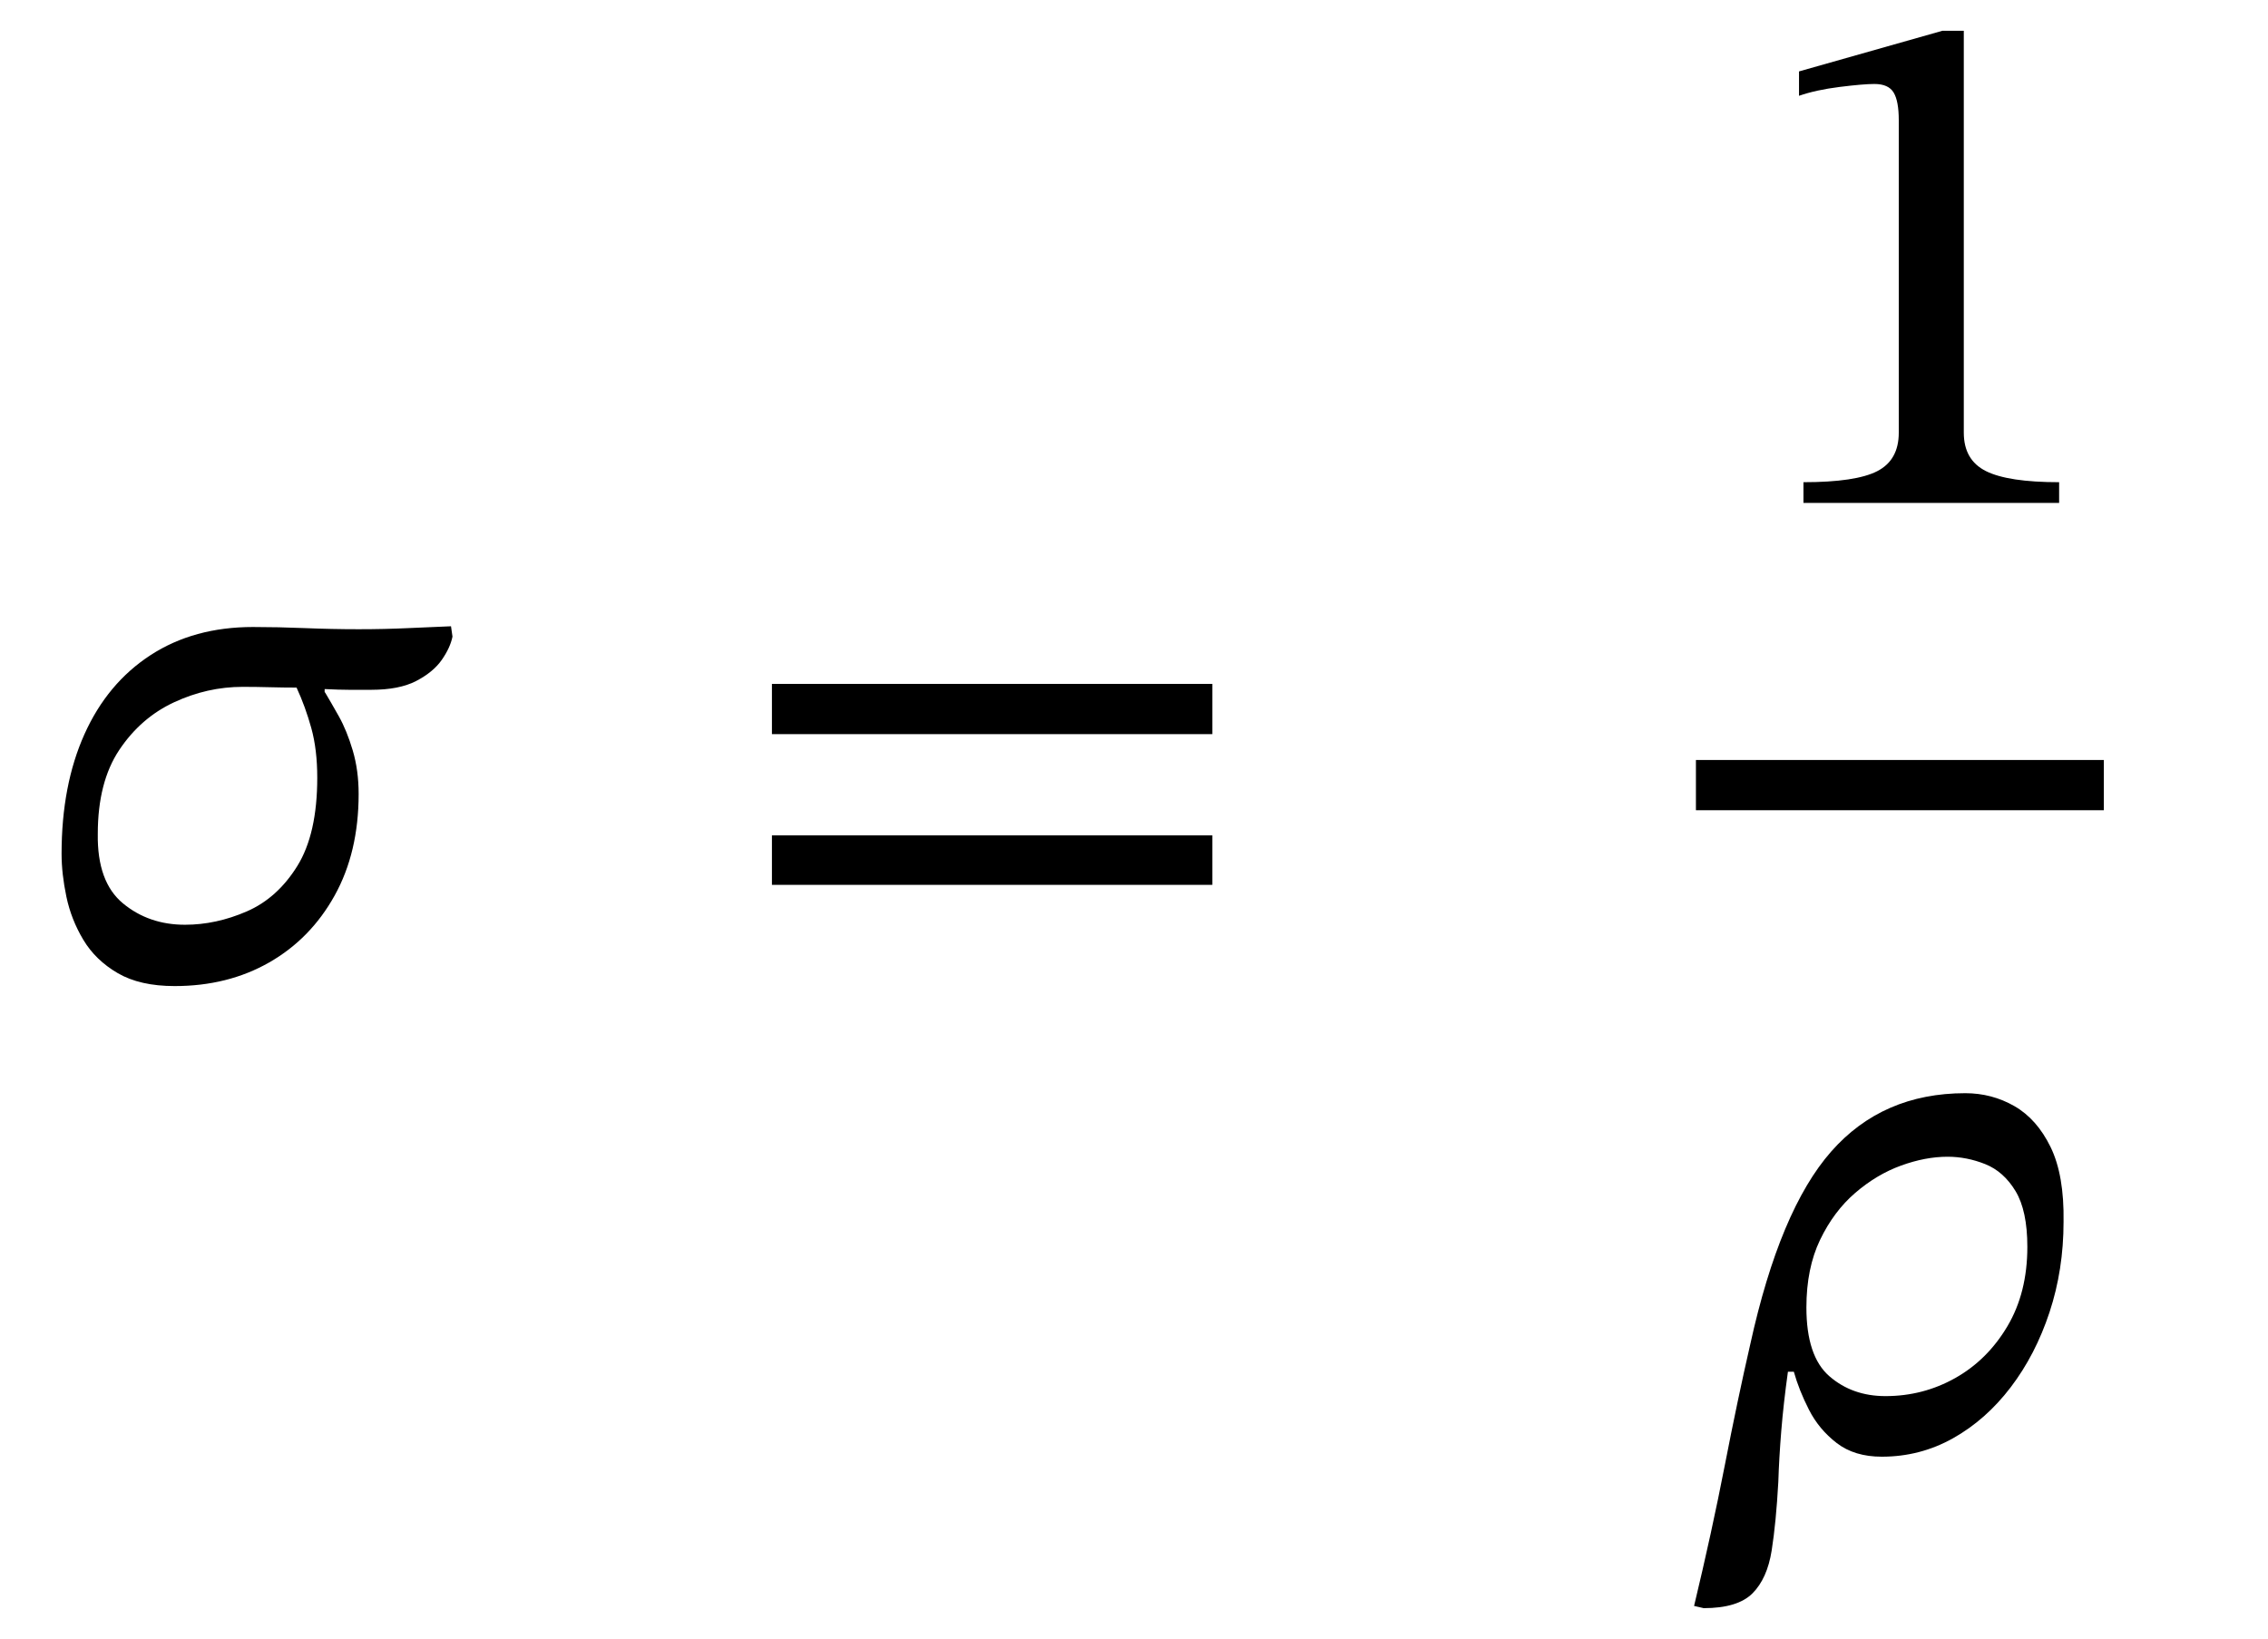
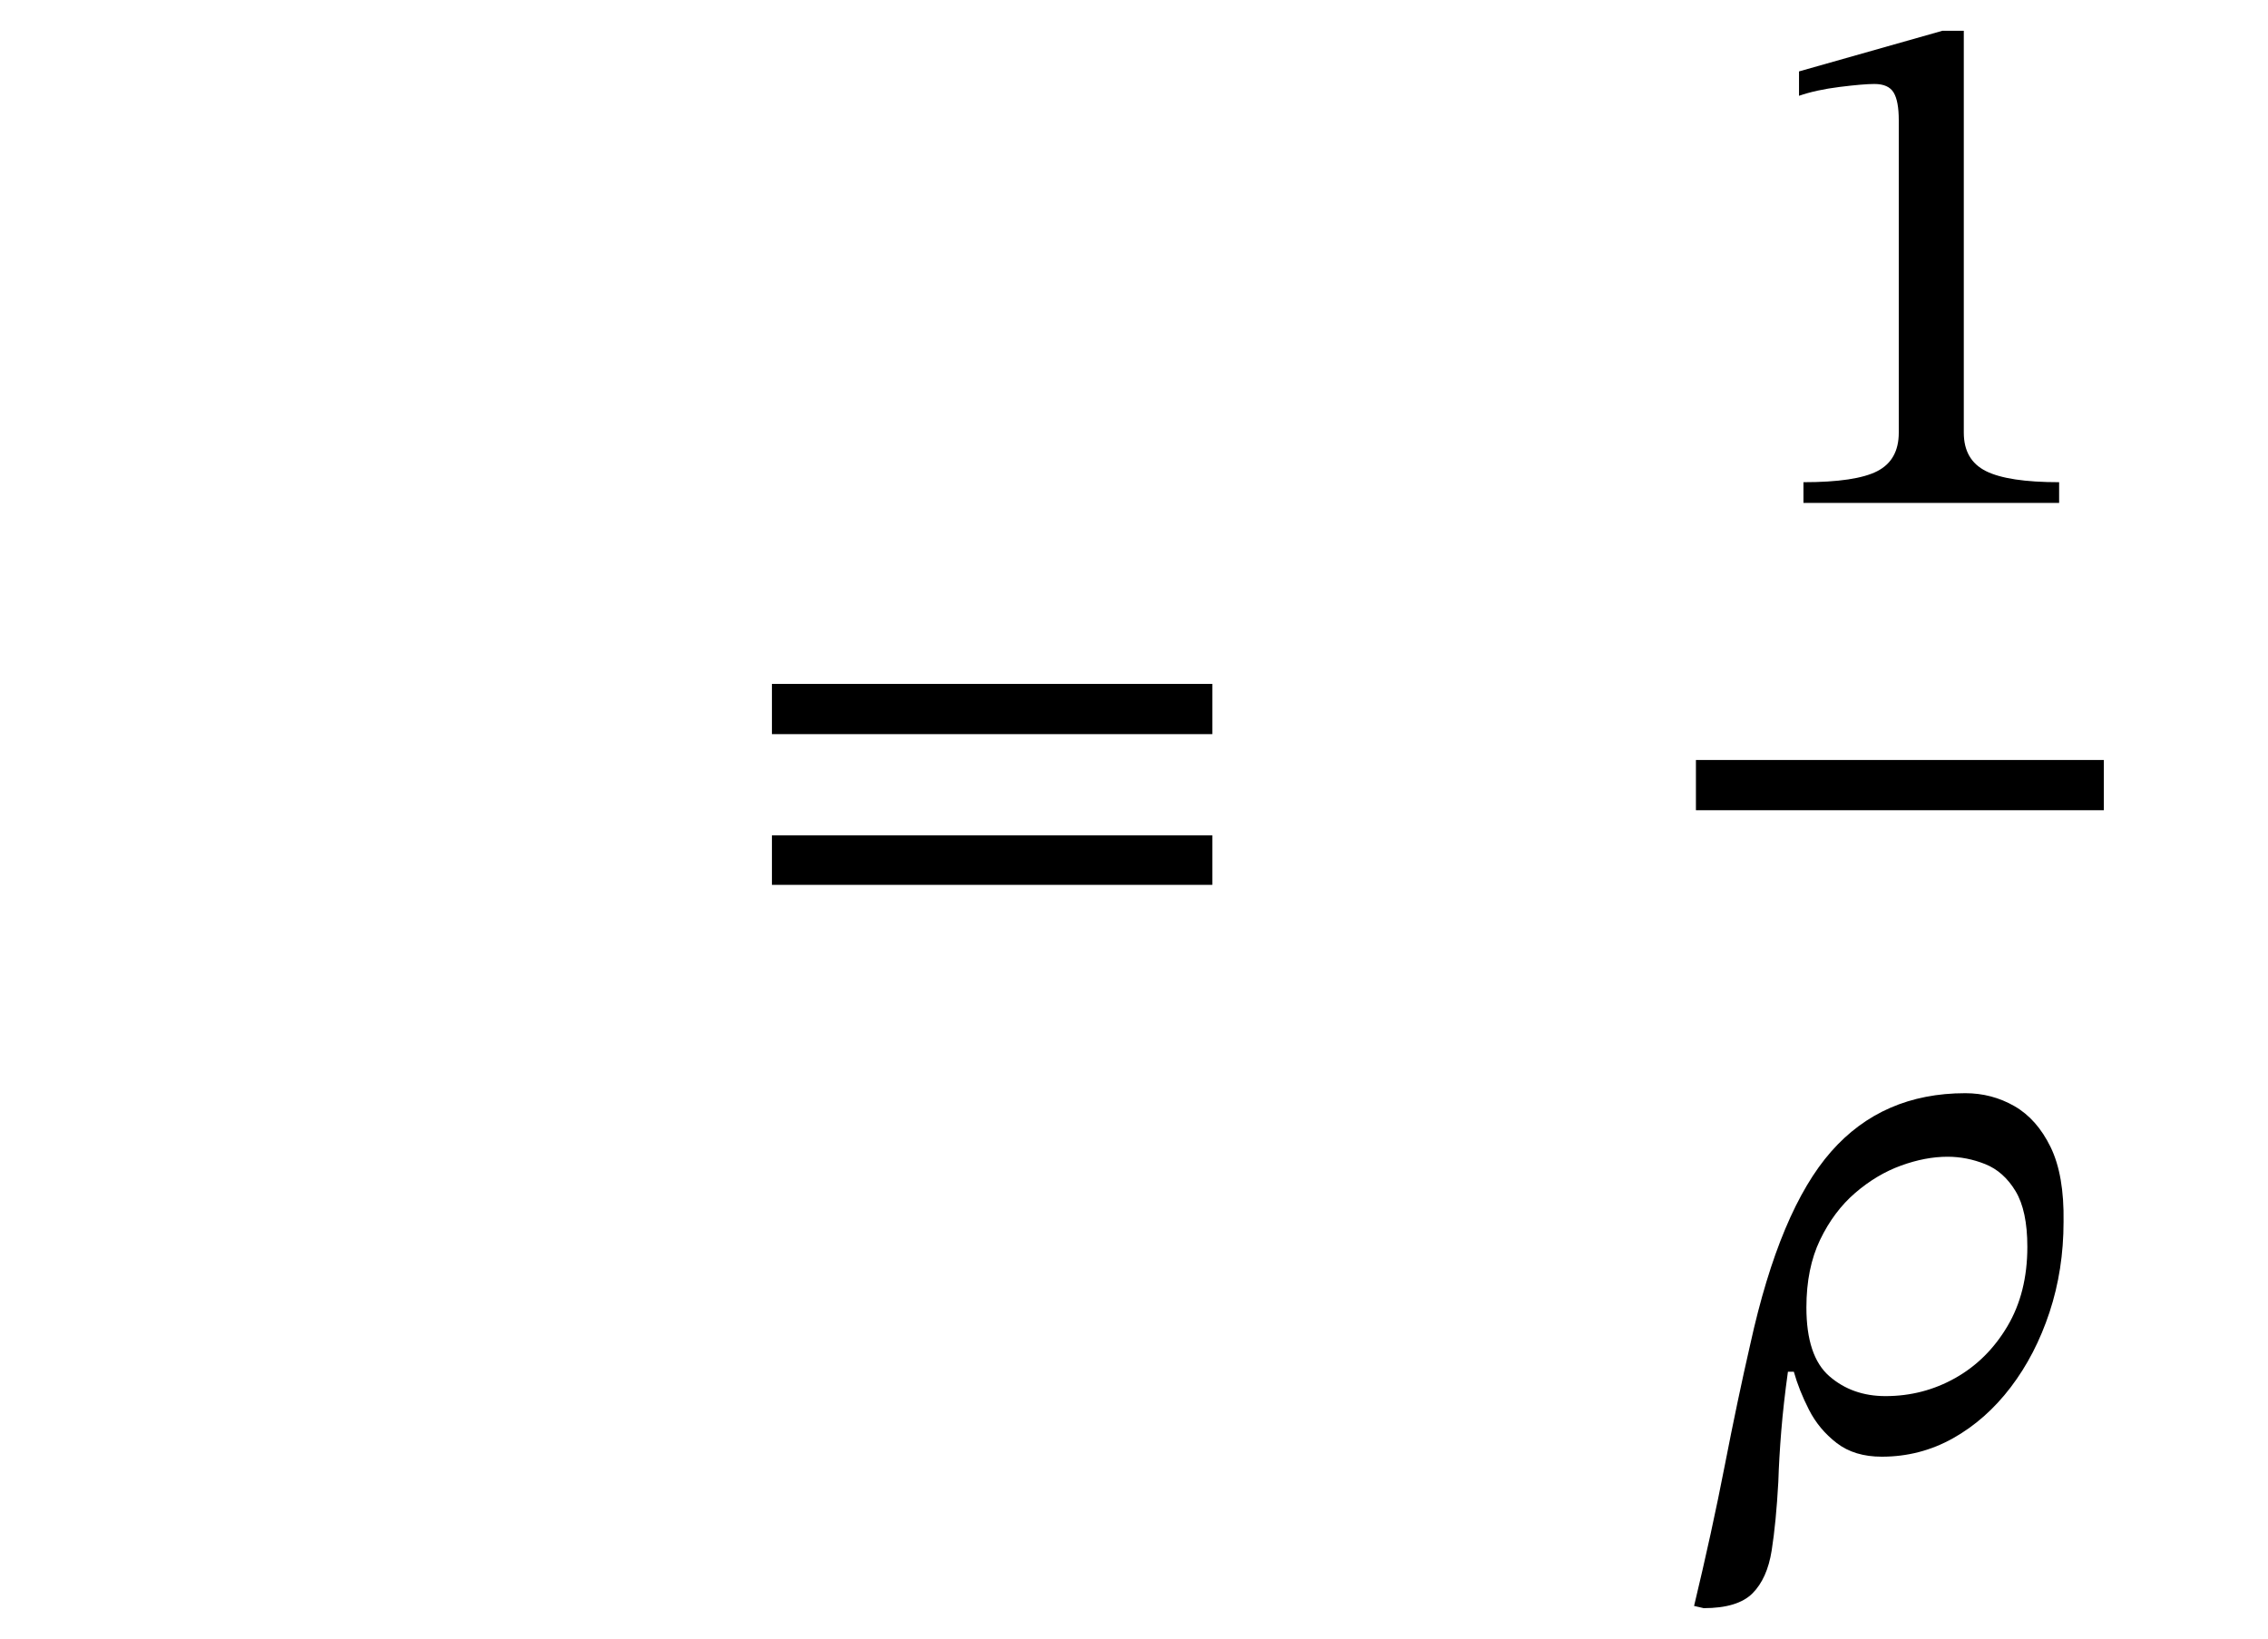
<svg xmlns="http://www.w3.org/2000/svg" width="73.661" height="53.24" viewBox="-0.016 -31.696 73.661 53.24">
-   <path d="M 14.632 -11.352 L 14.632 -11.352 L 14.68 -11.016 Q 14.608 -10.656 14.332 -10.26 Q 14.056 -9.864 13.504 -9.576 Q 12.952 -9.288 12.04 -9.288 Q 11.632 -9.288 11.32 -9.288 Q 11.008 -9.288 10.528 -9.312 L 10.528 -9.216 Q 10.552 -9.192 10.576 -9.144 Q 10.72 -8.904 10.984 -8.436 Q 11.248 -7.968 11.44 -7.32 Q 11.632 -6.672 11.632 -5.904 Q 11.632 -4.008 10.852 -2.604 Q 10.072 -1.2 8.728 -0.432 Q 7.384 0.336 5.656 0.336 Q 4.528 0.336 3.808 -0.084 Q 3.088 -0.504 2.692 -1.164 Q 2.296 -1.824 2.14 -2.568 Q 1.984 -3.312 1.984 -3.96 Q 1.984 -6.192 2.728 -7.848 Q 3.472 -9.504 4.876 -10.416 Q 6.28 -11.328 8.2 -11.328 Q 9.016 -11.328 9.892 -11.292 Q 10.768 -11.256 11.632 -11.256 Q 12.472 -11.256 13.24 -11.292 Q 14.008 -11.328 14.632 -11.352 Z M 9.616 -9.36 L 9.616 -9.36 Q 9.184 -9.36 8.74 -9.372 Q 8.296 -9.384 7.864 -9.384 Q 6.712 -9.384 5.632 -8.88 Q 4.552 -8.376 3.856 -7.332 Q 3.16 -6.288 3.16 -4.608 Q 3.136 -3.048 3.976 -2.352 Q 4.816 -1.656 5.992 -1.656 Q 7 -1.656 7.996 -2.088 Q 8.992 -2.52 9.64 -3.564 Q 10.288 -4.608 10.288 -6.432 Q 10.288 -7.344 10.096 -8.04 Q 9.904 -8.736 9.616 -9.36 Z " fill="black" />
  <path d="M 39.359 -7.848 L 39.359 -7.848 L 25.055 -7.848 L 25.055 -9.48 L 39.359 -9.48 Z M 39.359 -2.952 L 39.359 -2.952 L 25.055 -2.952 L 25.055 -4.56 L 39.359 -4.56 Z " fill="black" />
  <path d="M 66.861 -15.36 L 66.861 -15.36 L 58.557 -15.36 L 58.557 -16.032 Q 60.261 -16.032 60.957 -16.392 Q 61.653 -16.752 61.653 -17.64 L 61.653 -27.792 Q 61.653 -28.416 61.485 -28.692 Q 61.317 -28.968 60.861 -28.968 Q 60.501 -28.968 59.733 -28.872 Q 58.965 -28.776 58.413 -28.584 L 58.413 -29.376 L 63.069 -30.696 L 63.765 -30.696 L 63.765 -17.64 Q 63.765 -16.752 64.485 -16.392 Q 65.205 -16.032 66.861 -16.032 Z " fill="black" />
  <path d="M 58.053 12.864 L 58.053 12.864 Q 57.909 13.896 57.837 14.784 Q 57.765 15.672 57.741 16.44 Q 57.669 17.76 57.525 18.672 Q 57.381 19.584 56.901 20.064 Q 56.421 20.544 55.317 20.544 L 55.005 20.472 Q 55.581 18.072 56.001 15.912 Q 56.421 13.752 56.829 11.976 Q 57.789 7.608 59.457 5.712 Q 61.125 3.816 63.813 3.816 Q 64.677 3.816 65.409 4.236 Q 66.141 4.656 66.585 5.568 Q 67.029 6.48 67.005 7.992 Q 67.005 9.552 66.549 10.932 Q 66.093 12.312 65.289 13.368 Q 64.485 14.424 63.417 15.024 Q 62.349 15.624 61.101 15.624 Q 60.213 15.624 59.637 15.18 Q 59.061 14.736 58.737 14.1 Q 58.413 13.464 58.245 12.864 Z M 58.653 10.776 L 58.653 10.776 Q 58.653 12.36 59.397 13.008 Q 60.141 13.656 61.221 13.656 Q 62.445 13.656 63.489 13.068 Q 64.533 12.48 65.181 11.388 Q 65.829 10.296 65.829 8.808 Q 65.829 7.632 65.445 6.996 Q 65.061 6.36 64.461 6.12 Q 63.861 5.88 63.237 5.88 Q 62.517 5.88 61.725 6.168 Q 60.933 6.456 60.237 7.056 Q 59.541 7.656 59.097 8.58 Q 58.653 9.504 58.653 10.776 Z " fill="black" />
  <rect x="55.065" y="-7.008" width="13.248" height="1.632" fill="black" />
</svg>